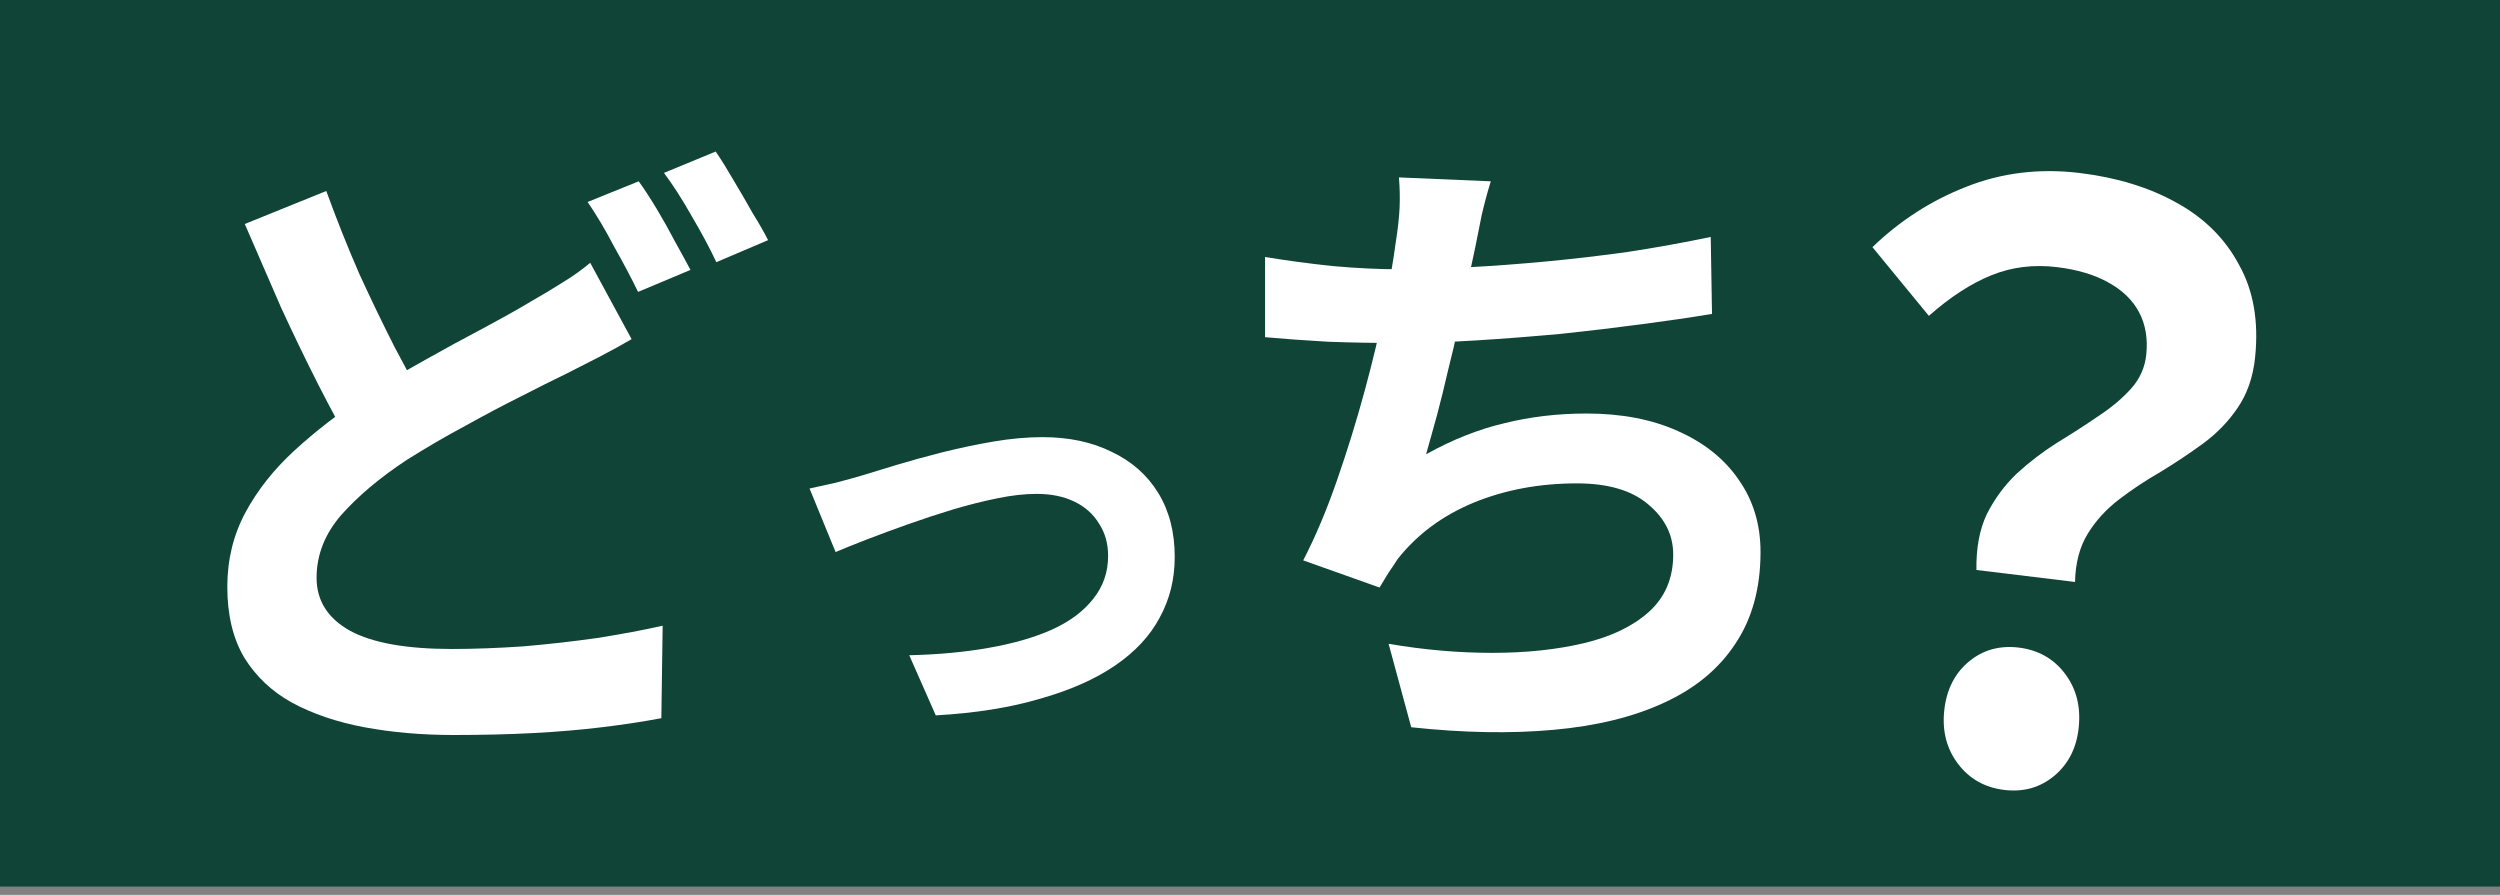
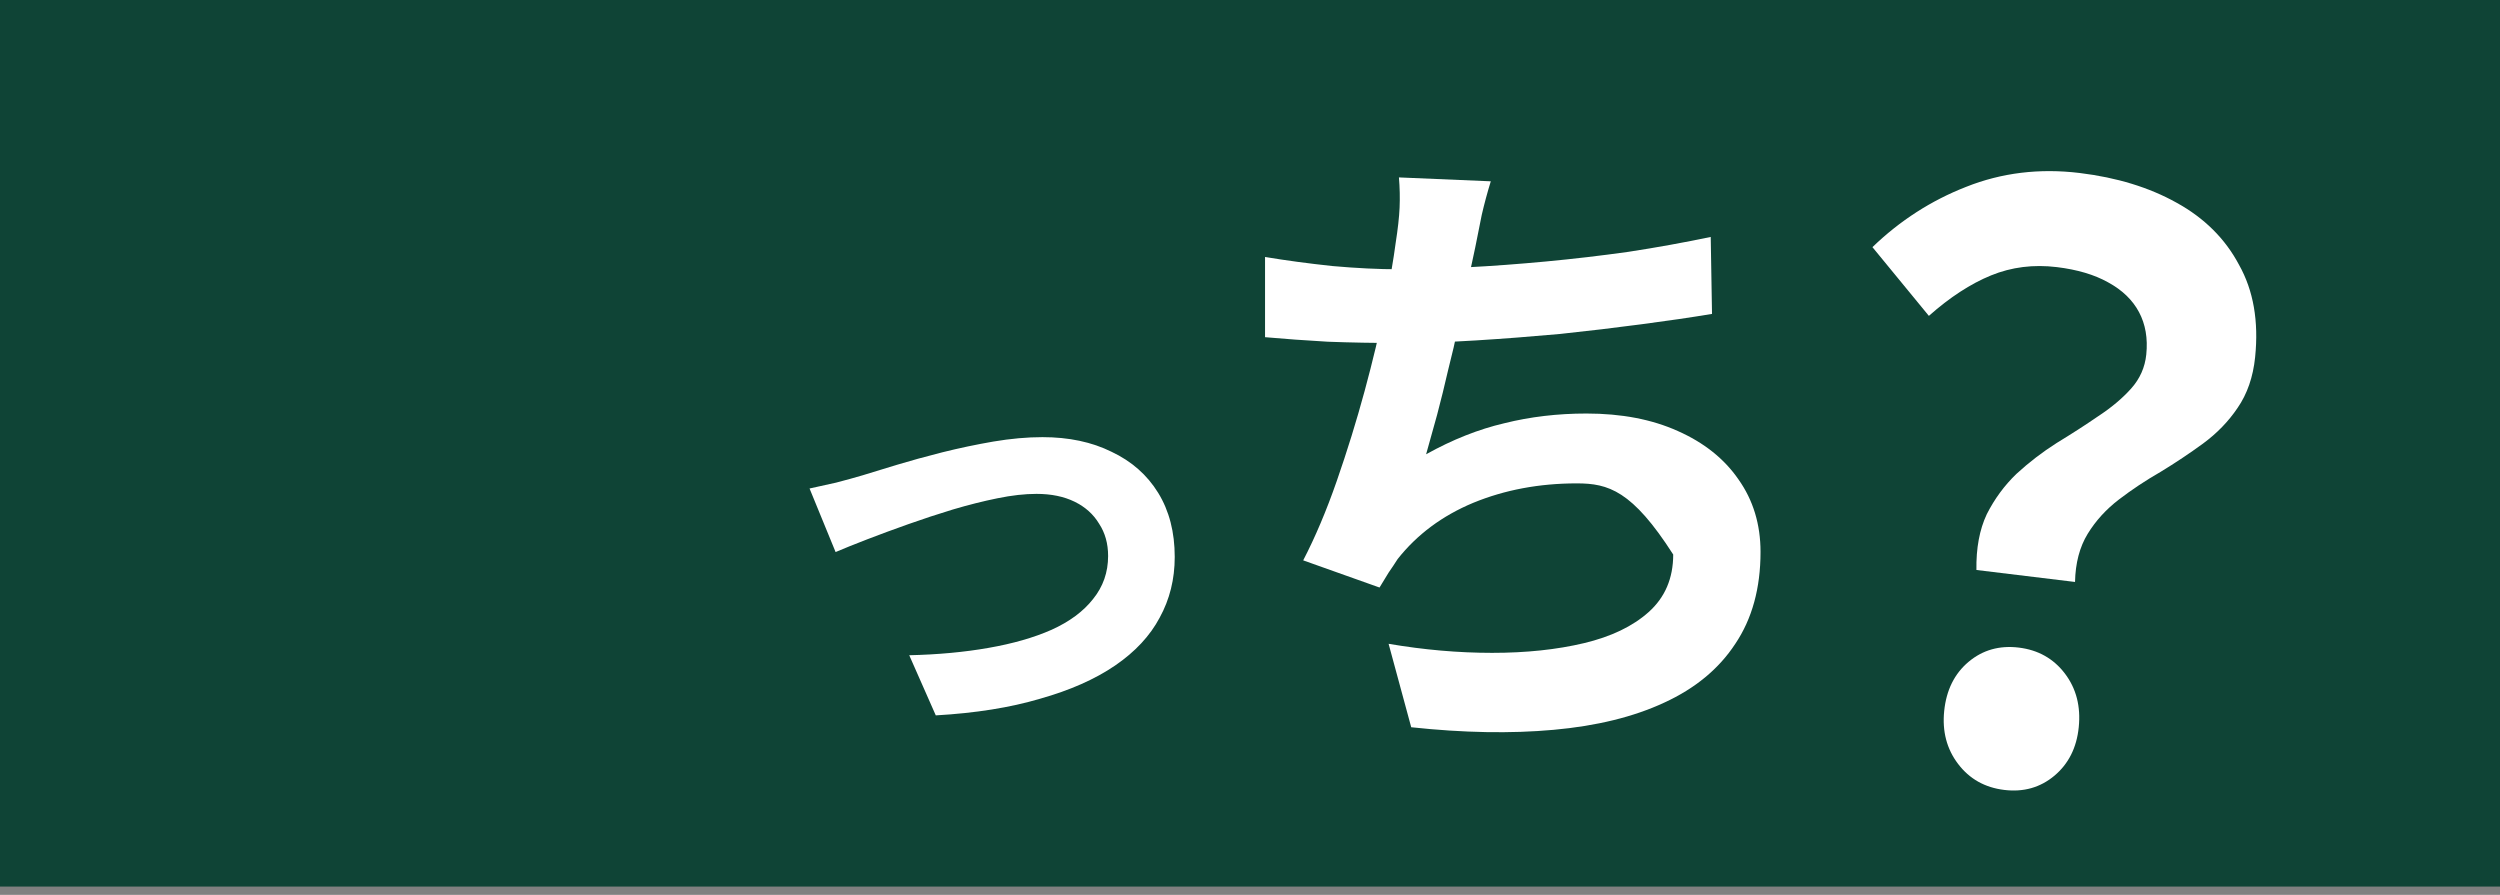
<svg xmlns="http://www.w3.org/2000/svg" width="176" height="63" viewBox="0 0 176 63" fill="none">
  <rect x="0" y="0" width="176" height="63" fill="#808080" stroke="none" />
  <rect width="176" height="62.414" fill="#0F4436" />
-   <path d="M104.952 12.764C104.709 13.553 104.496 14.342 104.314 15.132C104.162 15.89 104.01 16.649 103.859 17.408C103.707 18.137 103.525 18.972 103.312 19.913C103.13 20.854 102.918 21.856 102.675 22.919C102.462 23.951 102.219 24.998 101.946 26.061C101.703 27.123 101.445 28.171 101.172 29.203C100.899 30.205 100.641 31.131 100.398 31.981C102.25 30.949 104.086 30.22 105.908 29.795C107.729 29.34 109.657 29.112 111.691 29.112C114.15 29.112 116.291 29.522 118.112 30.341C119.964 31.161 121.391 32.3 122.393 33.757C123.425 35.214 123.941 36.914 123.941 38.857C123.941 41.407 123.349 43.563 122.165 45.324C121.012 47.084 119.342 48.466 117.156 49.468C115.001 50.47 112.405 51.107 109.369 51.38C106.363 51.654 103.024 51.593 99.35 51.198L97.757 45.324C100.246 45.749 102.675 45.961 105.043 45.961C107.441 45.961 109.597 45.733 111.509 45.278C113.422 44.823 114.94 44.094 116.063 43.092C117.217 42.06 117.794 40.709 117.794 39.039C117.794 37.673 117.217 36.504 116.063 35.533C114.909 34.531 113.225 34.03 111.008 34.03C108.367 34.03 105.938 34.486 103.722 35.396C101.536 36.307 99.76 37.628 98.394 39.358C98.181 39.692 97.969 40.011 97.757 40.314C97.574 40.618 97.362 40.967 97.119 41.362L91.745 39.449C92.595 37.81 93.385 35.943 94.113 33.848C94.842 31.753 95.495 29.643 96.072 27.518C96.648 25.393 97.119 23.419 97.483 21.598C97.848 19.746 98.106 18.243 98.257 17.09C98.409 16.118 98.5 15.299 98.531 14.631C98.561 13.932 98.546 13.219 98.485 12.49L104.952 12.764ZM89.059 18.091C90.516 18.334 92.094 18.547 93.795 18.729C95.495 18.881 97.058 18.957 98.485 18.957C99.942 18.957 101.536 18.911 103.267 18.82C105.028 18.729 106.879 18.592 108.822 18.41C110.765 18.228 112.708 18 114.651 17.727C116.625 17.424 118.553 17.075 120.435 16.68L120.526 22.099C119.069 22.342 117.414 22.585 115.562 22.828C113.741 23.07 111.828 23.298 109.824 23.511C107.821 23.693 105.847 23.845 103.904 23.966C101.961 24.087 100.17 24.148 98.531 24.148C96.77 24.148 95.085 24.118 93.476 24.057C91.897 23.966 90.425 23.86 89.059 23.738V18.091Z" fill="white" />
+   <path d="M104.952 12.764C104.709 13.553 104.496 14.342 104.314 15.132C104.162 15.89 104.01 16.649 103.859 17.408C103.707 18.137 103.525 18.972 103.312 19.913C103.13 20.854 102.918 21.856 102.675 22.919C102.462 23.951 102.219 24.998 101.946 26.061C101.703 27.123 101.445 28.171 101.172 29.203C100.899 30.205 100.641 31.131 100.398 31.981C102.25 30.949 104.086 30.22 105.908 29.795C107.729 29.34 109.657 29.112 111.691 29.112C114.15 29.112 116.291 29.522 118.112 30.341C119.964 31.161 121.391 32.3 122.393 33.757C123.425 35.214 123.941 36.914 123.941 38.857C123.941 41.407 123.349 43.563 122.165 45.324C121.012 47.084 119.342 48.466 117.156 49.468C115.001 50.47 112.405 51.107 109.369 51.38C106.363 51.654 103.024 51.593 99.35 51.198L97.757 45.324C100.246 45.749 102.675 45.961 105.043 45.961C107.441 45.961 109.597 45.733 111.509 45.278C113.422 44.823 114.94 44.094 116.063 43.092C117.217 42.06 117.794 40.709 117.794 39.039C114.909 34.531 113.225 34.03 111.008 34.03C108.367 34.03 105.938 34.486 103.722 35.396C101.536 36.307 99.76 37.628 98.394 39.358C98.181 39.692 97.969 40.011 97.757 40.314C97.574 40.618 97.362 40.967 97.119 41.362L91.745 39.449C92.595 37.81 93.385 35.943 94.113 33.848C94.842 31.753 95.495 29.643 96.072 27.518C96.648 25.393 97.119 23.419 97.483 21.598C97.848 19.746 98.106 18.243 98.257 17.09C98.409 16.118 98.5 15.299 98.531 14.631C98.561 13.932 98.546 13.219 98.485 12.49L104.952 12.764ZM89.059 18.091C90.516 18.334 92.094 18.547 93.795 18.729C95.495 18.881 97.058 18.957 98.485 18.957C99.942 18.957 101.536 18.911 103.267 18.82C105.028 18.729 106.879 18.592 108.822 18.41C110.765 18.228 112.708 18 114.651 17.727C116.625 17.424 118.553 17.075 120.435 16.68L120.526 22.099C119.069 22.342 117.414 22.585 115.562 22.828C113.741 23.07 111.828 23.298 109.824 23.511C107.821 23.693 105.847 23.845 103.904 23.966C101.961 24.087 100.17 24.148 98.531 24.148C96.77 24.148 95.085 24.118 93.476 24.057C91.897 23.966 90.425 23.86 89.059 23.738V18.091Z" fill="white" />
  <path d="M56.992 34.39C57.533 34.275 58.156 34.138 58.861 33.977C59.567 33.793 60.19 33.621 60.73 33.461C61.318 33.277 62.106 33.036 63.093 32.738C64.081 32.439 65.162 32.141 66.338 31.843C67.537 31.544 68.736 31.292 69.935 31.085C71.158 30.879 72.31 30.775 73.391 30.775C75.249 30.775 76.871 31.12 78.258 31.808C79.669 32.474 80.762 33.438 81.538 34.7C82.314 35.962 82.701 37.465 82.701 39.21C82.701 40.77 82.349 42.193 81.644 43.478C80.962 44.764 79.915 45.888 78.505 46.852C77.094 47.816 75.331 48.596 73.215 49.193C71.122 49.813 68.677 50.203 65.879 50.363L64.01 46.129C66.032 46.083 67.889 45.911 69.582 45.613C71.299 45.314 72.78 44.89 74.026 44.339C75.296 43.765 76.271 43.042 76.953 42.17C77.658 41.298 78.011 40.288 78.011 39.141C78.011 38.269 77.799 37.511 77.376 36.869C76.977 36.203 76.4 35.687 75.648 35.319C74.896 34.952 74.002 34.769 72.968 34.769C72.145 34.769 71.228 34.872 70.217 35.079C69.206 35.285 68.16 35.549 67.078 35.87C66.02 36.192 64.974 36.536 63.94 36.903C62.905 37.27 61.941 37.626 61.048 37.97C60.154 38.315 59.414 38.613 58.826 38.865L56.992 34.39Z" fill="white" />
-   <path d="M44.465 23.875C43.736 24.3 42.992 24.71 42.233 25.104C41.505 25.469 40.73 25.863 39.911 26.288C38.97 26.744 37.877 27.29 36.632 27.928C35.418 28.535 34.127 29.218 32.761 29.977C31.395 30.706 30.014 31.51 28.617 32.391C26.735 33.635 25.202 34.925 24.018 36.261C22.864 37.597 22.287 39.069 22.287 40.678C22.287 42.288 23.077 43.532 24.655 44.413C26.234 45.263 28.617 45.688 31.805 45.688C33.353 45.688 35.023 45.627 36.814 45.506C38.605 45.354 40.351 45.157 42.051 44.914C43.782 44.64 45.315 44.352 46.651 44.048L46.559 50.56C45.284 50.803 43.888 51.016 42.37 51.198C40.882 51.38 39.273 51.517 37.543 51.608C35.812 51.699 33.945 51.744 31.942 51.744C29.695 51.744 27.6 51.562 25.657 51.198C23.714 50.834 22.014 50.257 20.557 49.468C19.13 48.678 18.007 47.616 17.187 46.28C16.398 44.944 16.003 43.289 16.003 41.316C16.003 39.403 16.428 37.658 17.278 36.079C18.128 34.5 19.282 33.043 20.739 31.707C22.196 30.372 23.82 29.112 25.612 27.928C27.069 26.986 28.511 26.121 29.938 25.332C31.395 24.512 32.761 23.768 34.036 23.101C35.342 22.402 36.45 21.78 37.361 21.233C38.211 20.748 38.97 20.292 39.638 19.867C40.336 19.442 40.973 18.987 41.55 18.501L44.465 23.875ZM22.97 13.446C23.699 15.45 24.473 17.393 25.293 19.275C26.143 21.127 26.978 22.858 27.797 24.467C28.648 26.076 29.422 27.503 30.12 28.747L24.974 31.799C24.154 30.402 23.304 28.838 22.424 27.108C21.544 25.378 20.663 23.556 19.783 21.643C18.933 19.7 18.082 17.742 17.233 15.769L22.97 13.446ZM44.966 12.763C45.36 13.31 45.785 13.962 46.241 14.721C46.696 15.48 47.121 16.239 47.516 16.998C47.941 17.757 48.305 18.425 48.609 19.002L44.92 20.55C44.465 19.609 43.903 18.547 43.235 17.363C42.598 16.148 41.975 15.101 41.368 14.22L44.966 12.763ZM50.385 10.668C50.779 11.245 51.204 11.928 51.66 12.718C52.115 13.477 52.555 14.236 52.98 14.995C53.436 15.723 53.8 16.361 54.073 16.907L50.43 18.456C49.975 17.484 49.398 16.406 48.7 15.222C48.032 14.038 47.379 13.021 46.742 12.171L50.385 10.668Z" fill="white" />
  <path d="M139.14 40.127C139.115 38.595 139.357 37.287 139.868 36.203C140.414 35.123 141.11 34.176 141.957 33.361C142.838 32.551 143.784 31.826 144.794 31.184C145.84 30.547 146.813 29.92 147.711 29.303C148.646 28.691 149.42 28.04 150.036 27.35C150.651 26.661 151.005 25.863 151.098 24.957C151.214 23.825 151.043 22.83 150.586 21.972C150.129 21.114 149.401 20.414 148.403 19.873C147.441 19.335 146.242 18.98 144.807 18.805C143.157 18.605 141.611 18.799 140.171 19.388C138.73 19.977 137.271 20.927 135.793 22.238L131.82 17.399C133.754 15.533 135.951 14.118 138.411 13.156C140.91 12.161 143.577 11.835 146.411 12.179C149.03 12.498 151.302 13.194 153.226 14.268C155.186 15.347 156.654 16.806 157.628 18.644C158.642 20.448 159.02 22.615 158.761 25.143C158.619 26.54 158.206 27.732 157.524 28.719C156.882 29.672 156.069 30.51 155.088 31.231C154.145 31.919 153.151 32.582 152.106 33.219C151.063 33.818 150.089 34.464 149.183 35.157C148.277 35.849 147.54 36.657 146.973 37.582C146.407 38.507 146.11 39.636 146.082 40.97L139.14 40.127ZM141.098 55.611C139.734 55.445 138.652 54.836 137.852 53.783C137.051 52.731 136.725 51.488 136.871 50.053C137.022 48.581 137.594 47.428 138.587 46.593C139.581 45.759 140.759 45.425 142.122 45.59C143.486 45.756 144.568 46.365 145.368 47.417C146.169 48.47 146.494 49.732 146.343 51.204C146.196 52.639 145.626 53.773 144.633 54.608C143.639 55.442 142.461 55.776 141.098 55.611Z" fill="white" />
</svg>